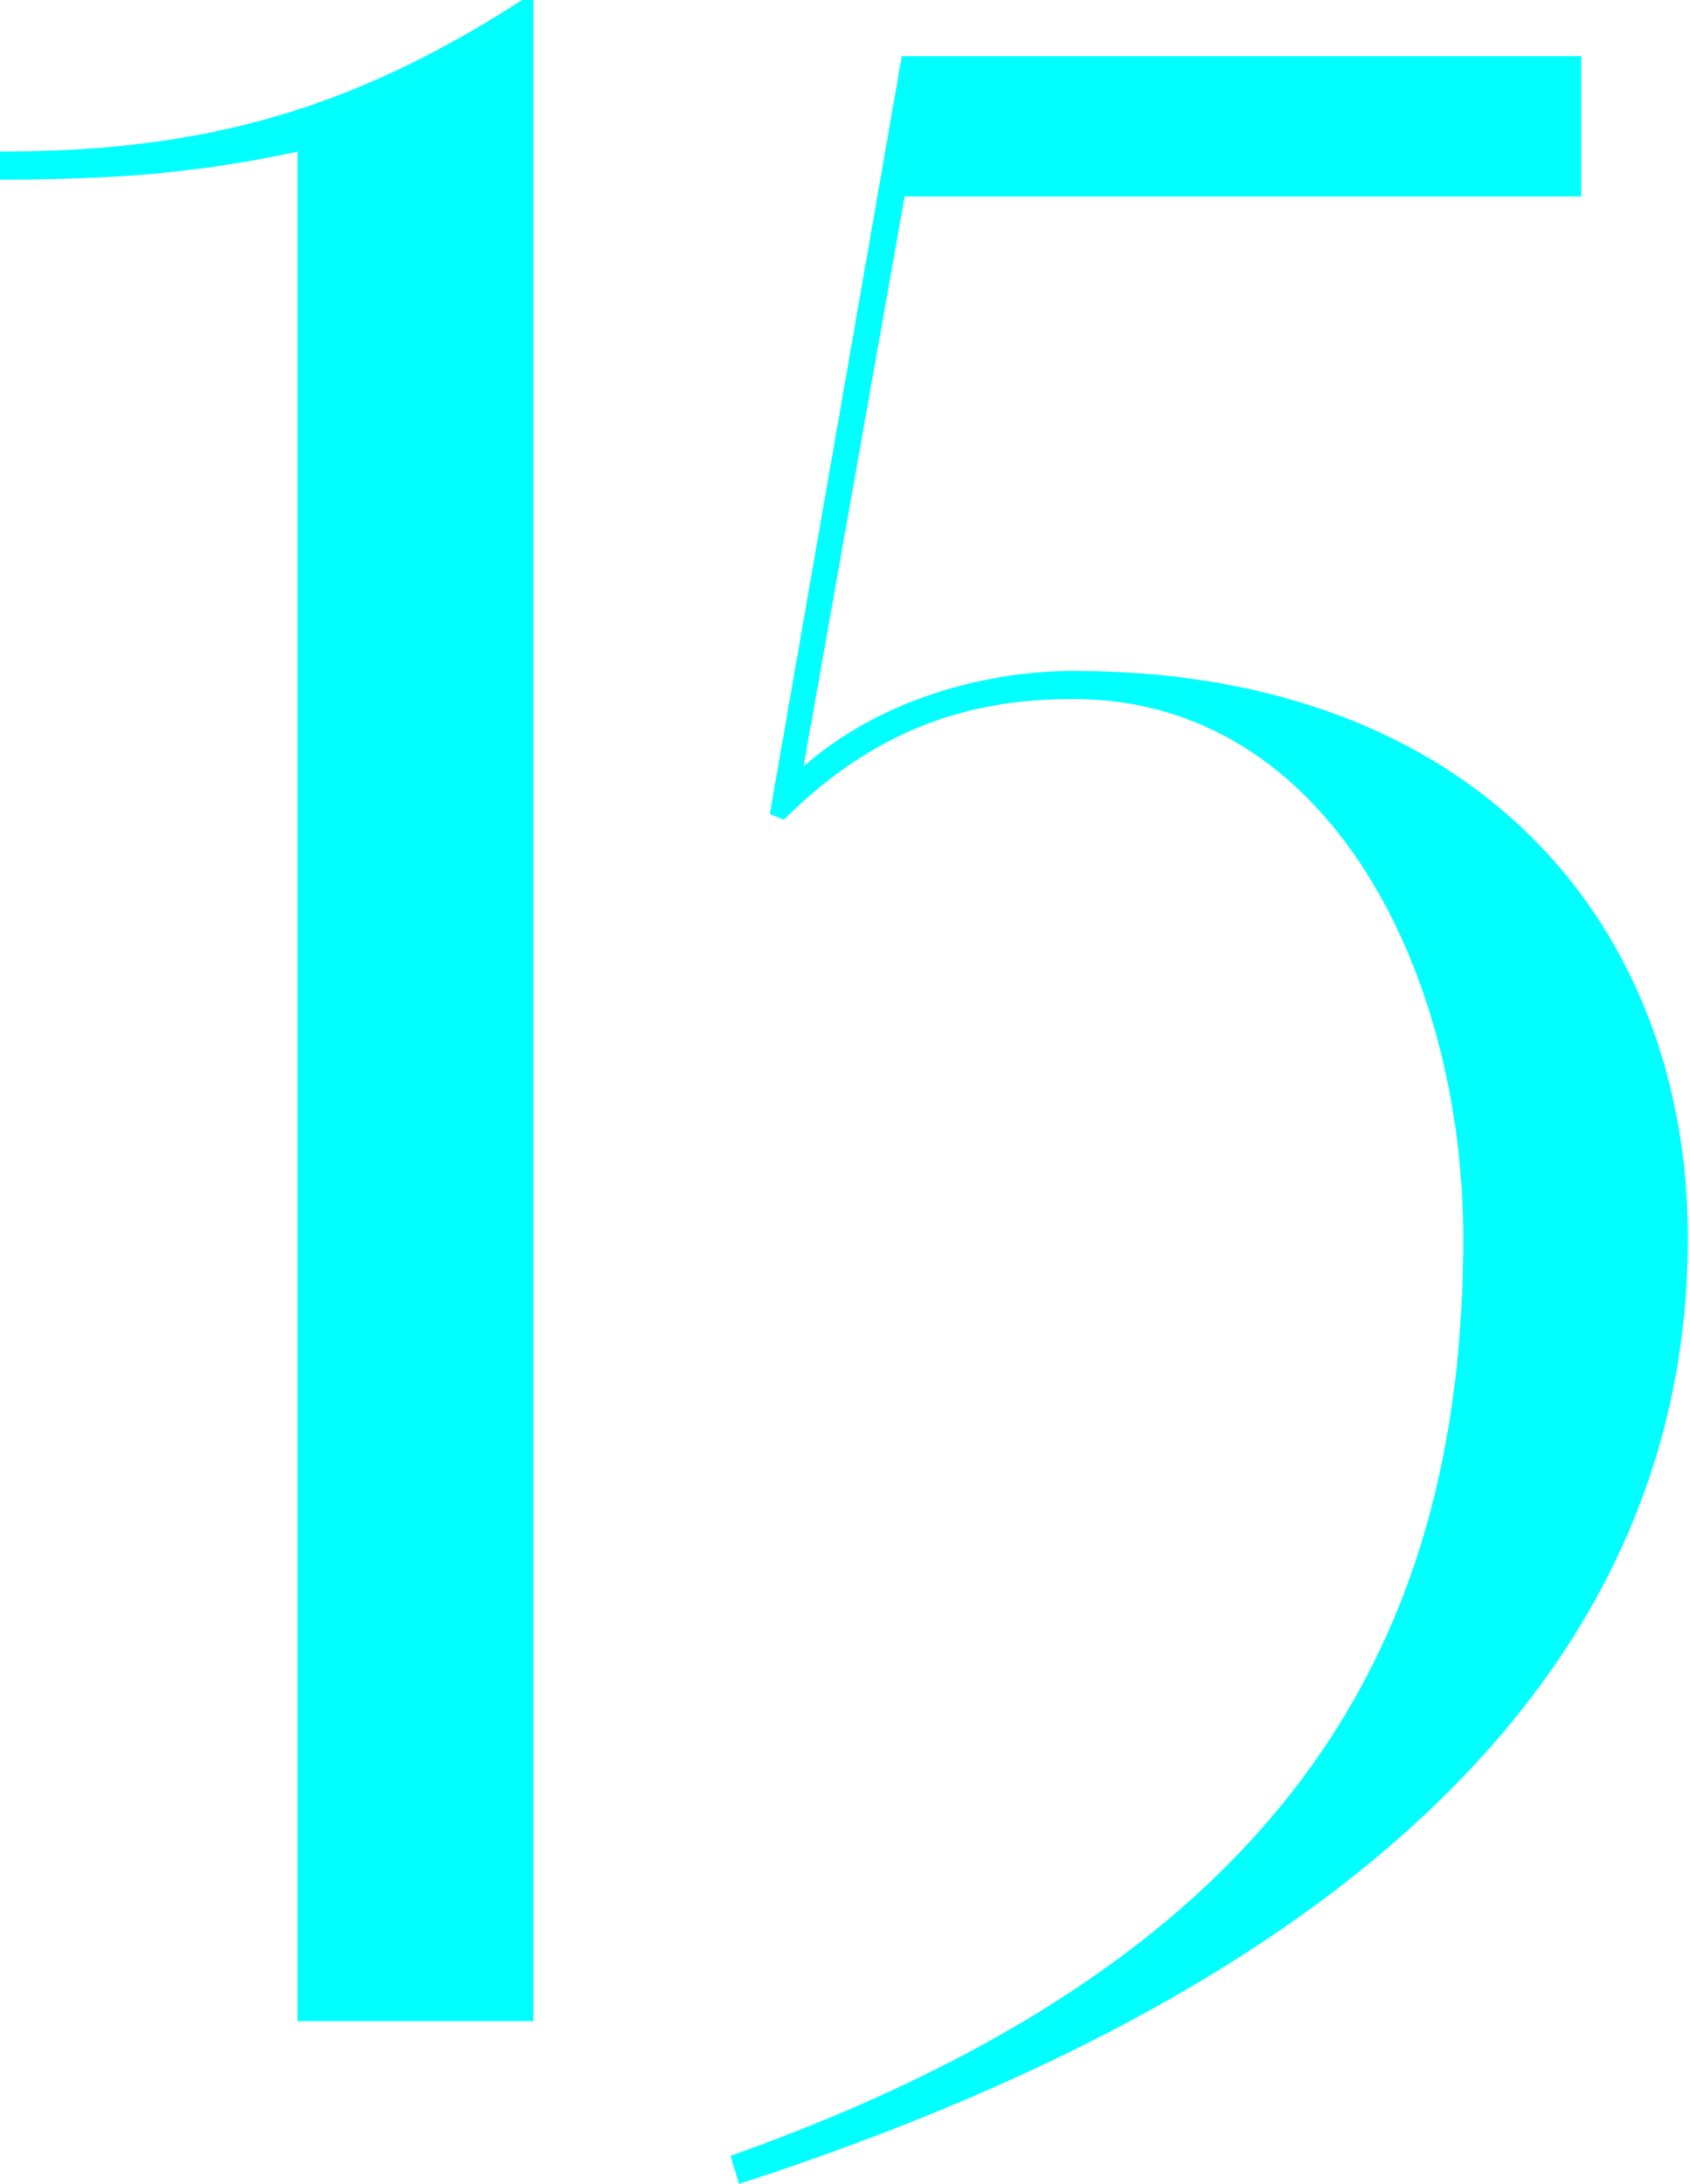
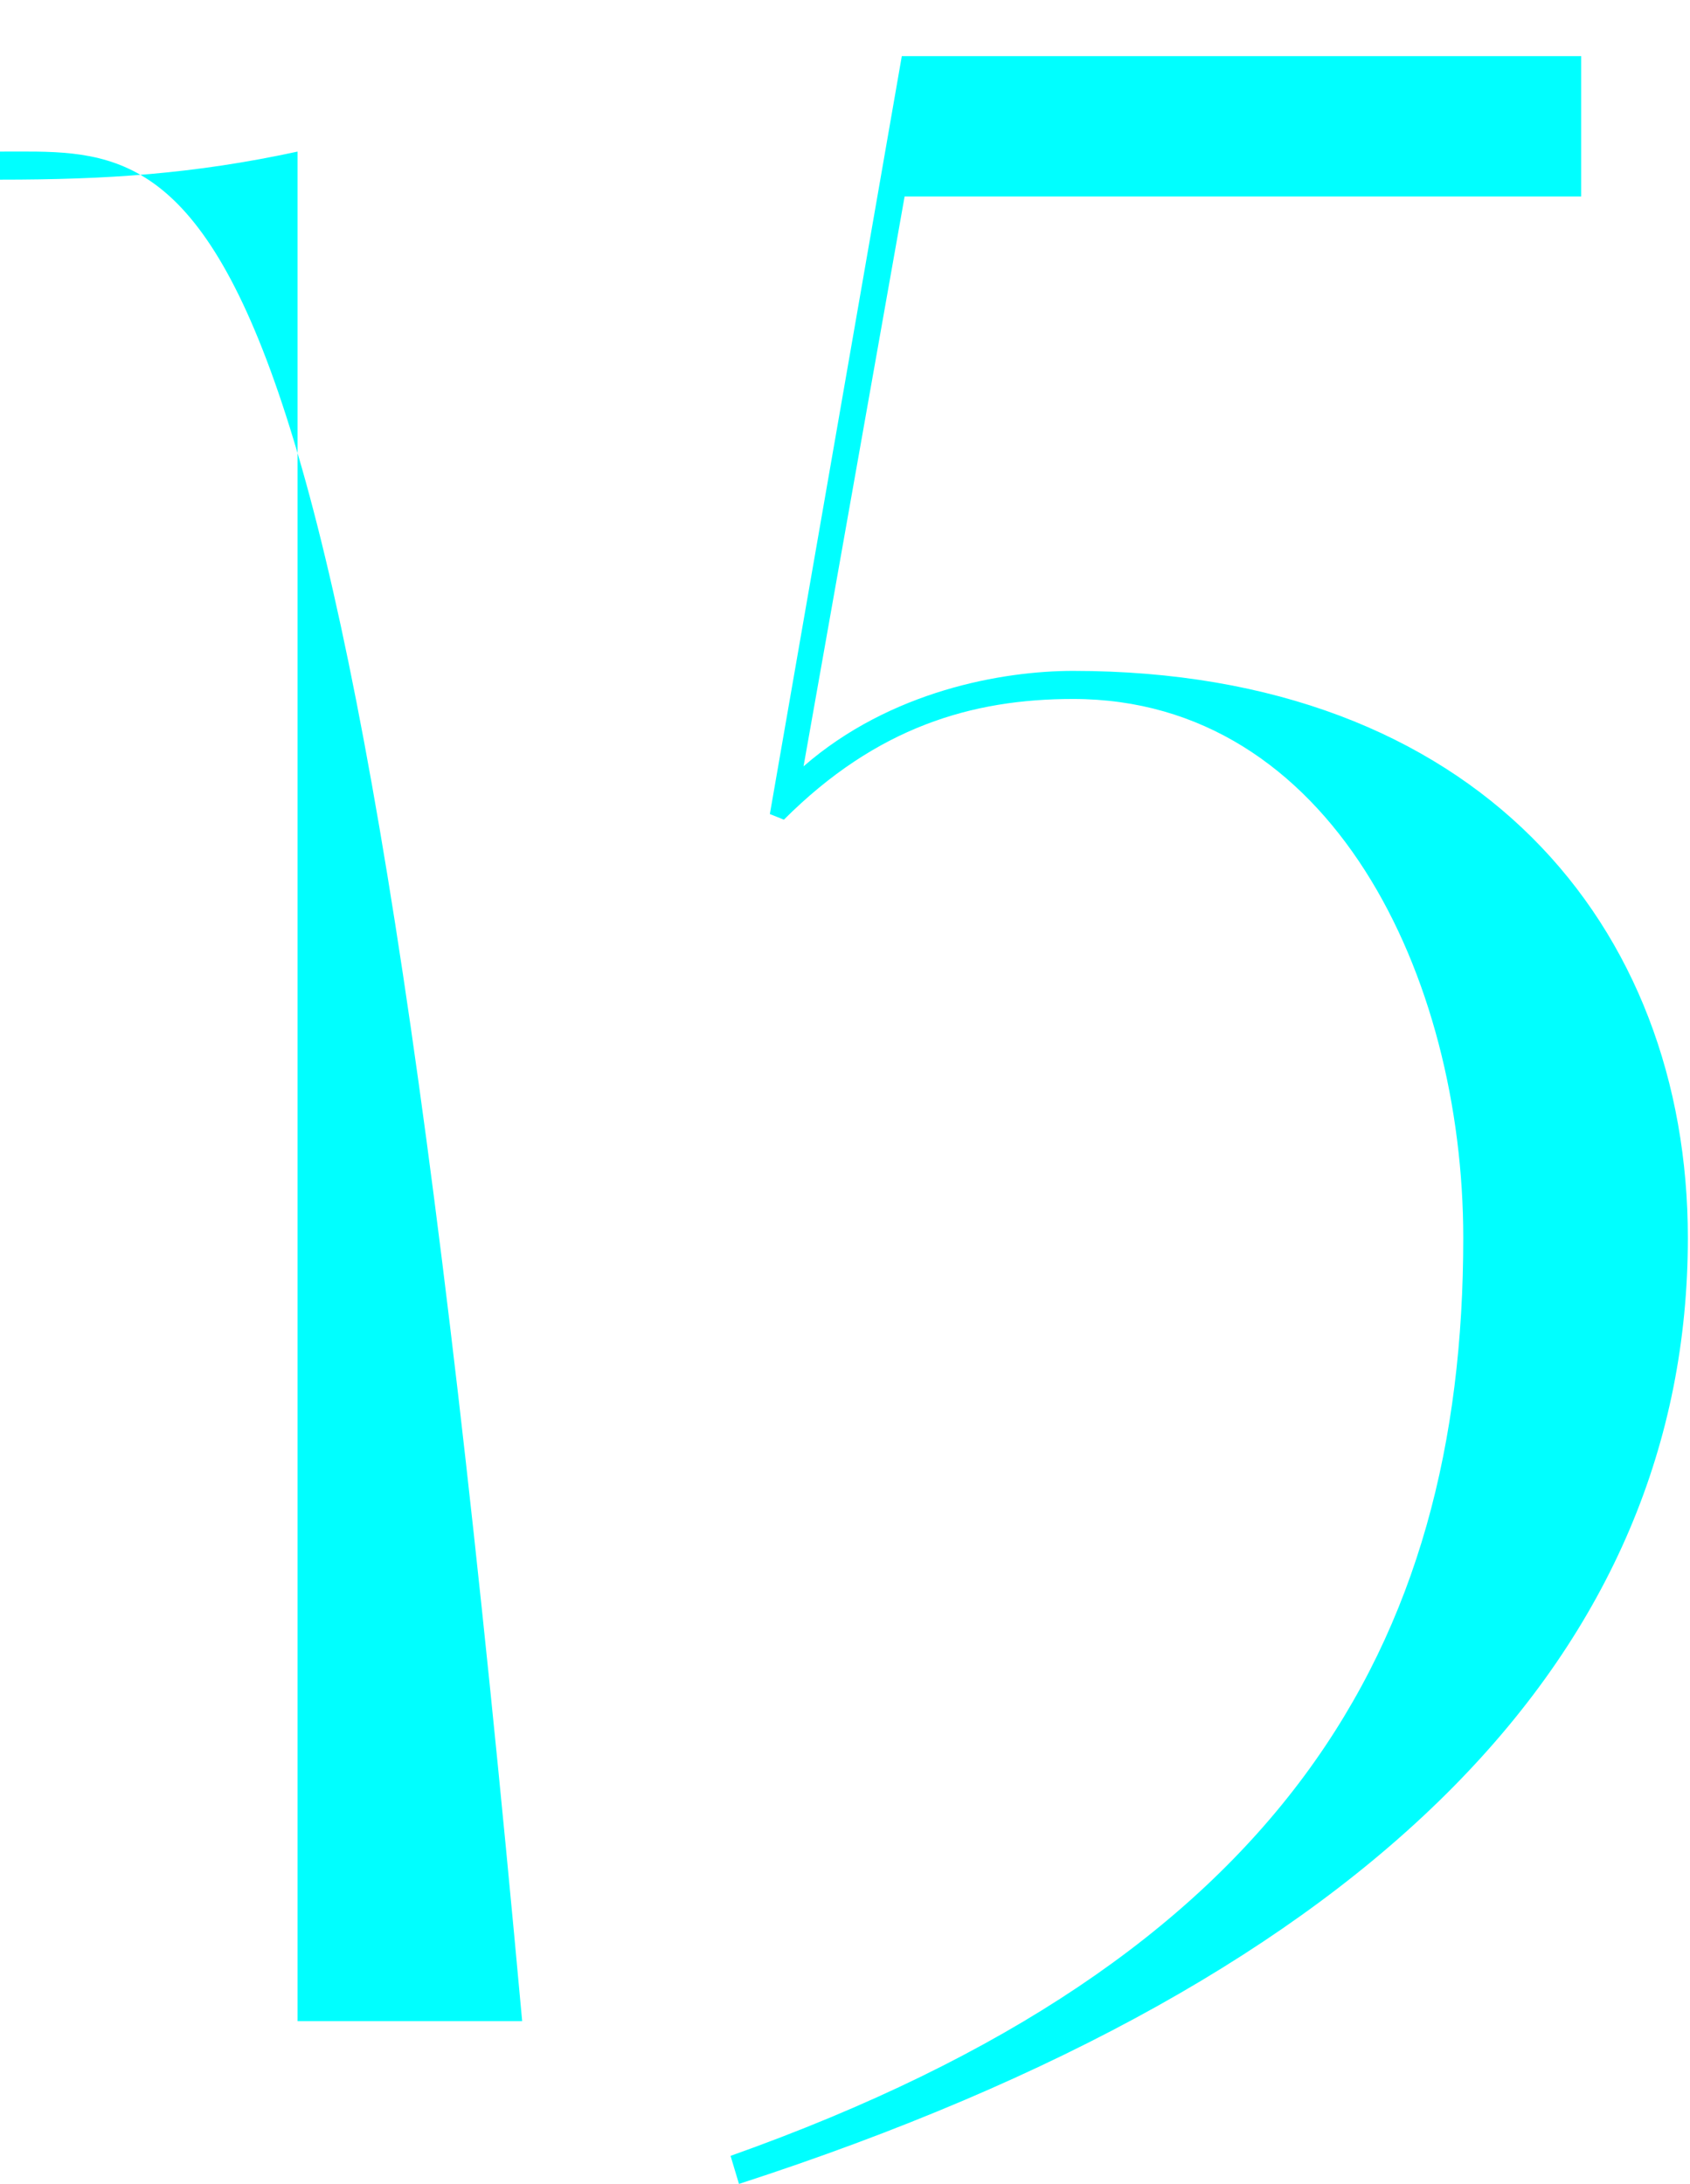
<svg xmlns="http://www.w3.org/2000/svg" width="301" height="389" viewBox="0 0 301 389" fill="none">
-   <path d="M3.53903e-07 32C19 32 34.5 31 53 27V360H95V-1.43051e-05H93C62 20 35.5 27 3.53903e-07 27V32ZM139.617 146C156.117 129.5 173.117 124.5 191.117 124.5C237.117 124.5 260.617 174 260.617 220.5C260.617 293 228.617 349 130.117 384L131.617 389C245.617 352 300.617 293.5 300.617 220.5C300.617 165 263.117 119.5 191.117 119.5C178.617 119.5 158.617 123 143.117 136.5L161.117 35H281.617V10H160.617L137.117 145L139.617 146Z" fill="#00FFFF" />
+   <path d="M3.53903e-07 32C19 32 34.5 31 53 27V360H95H93C62 20 35.5 27 3.53903e-07 27V32ZM139.617 146C156.117 129.5 173.117 124.5 191.117 124.5C237.117 124.5 260.617 174 260.617 220.5C260.617 293 228.617 349 130.117 384L131.617 389C245.617 352 300.617 293.5 300.617 220.5C300.617 165 263.117 119.5 191.117 119.5C178.617 119.5 158.617 123 143.117 136.5L161.117 35H281.617V10H160.617L137.117 145L139.617 146Z" fill="#00FFFF" />
</svg>